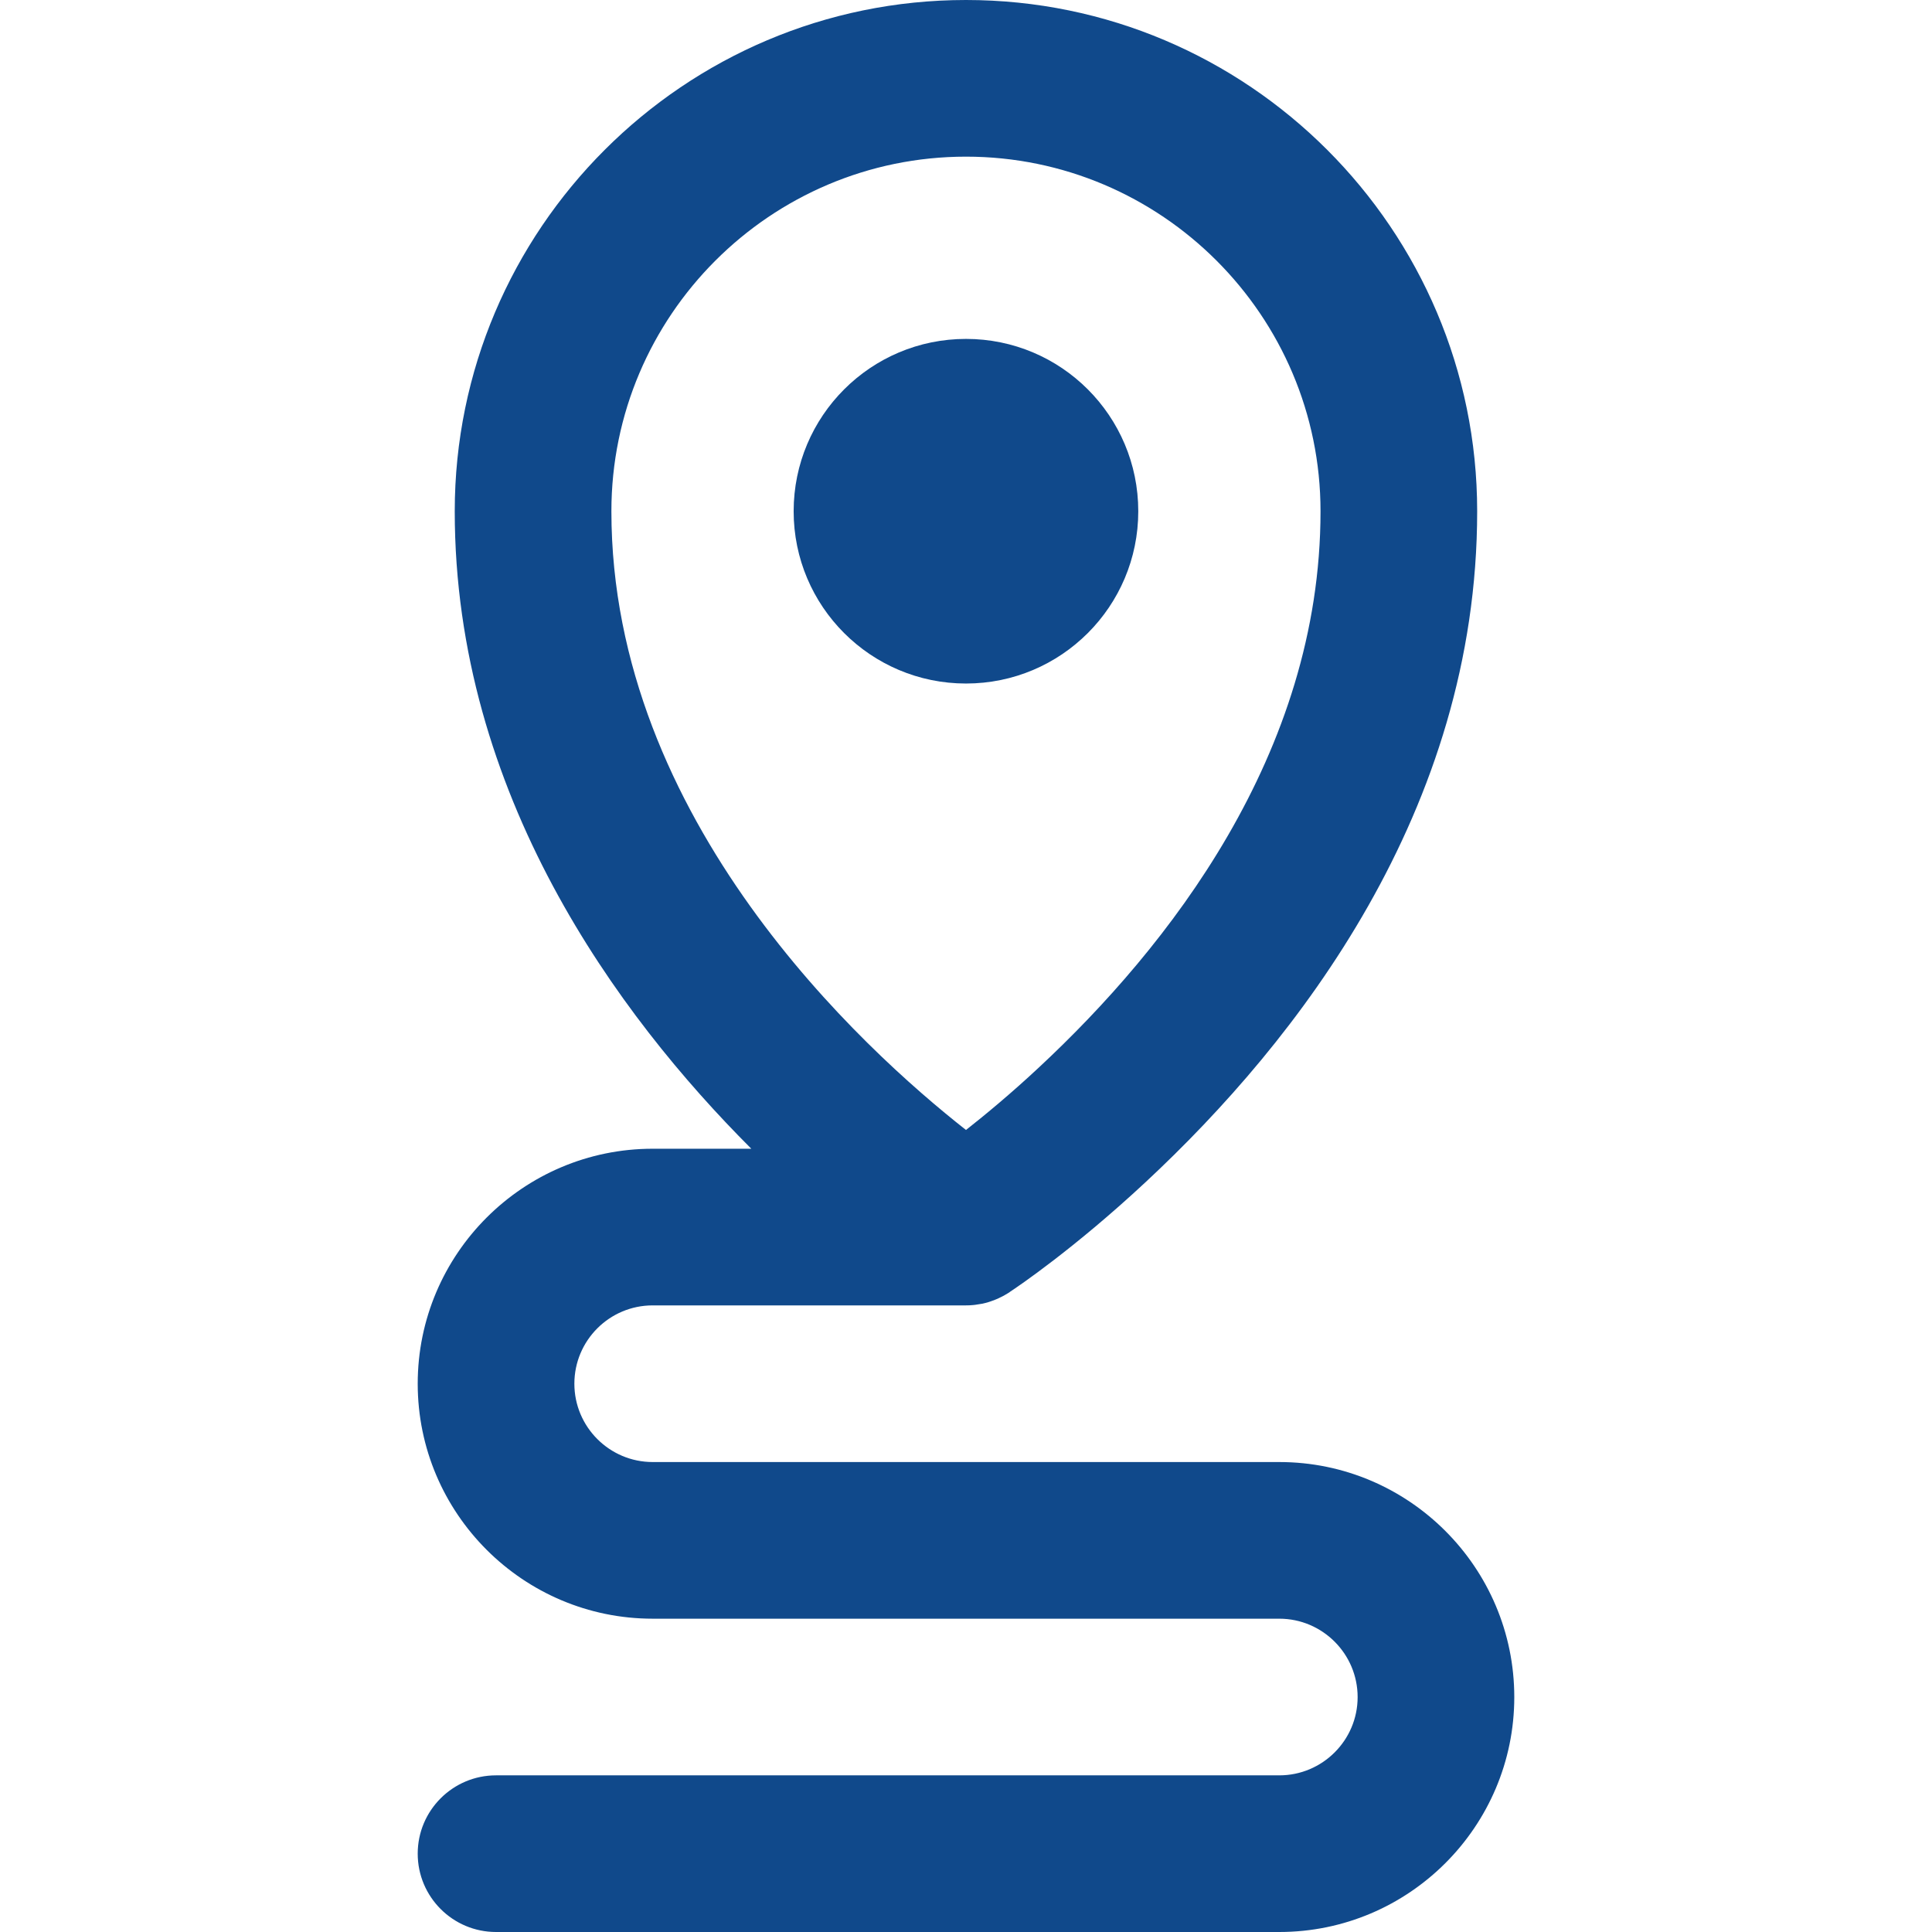
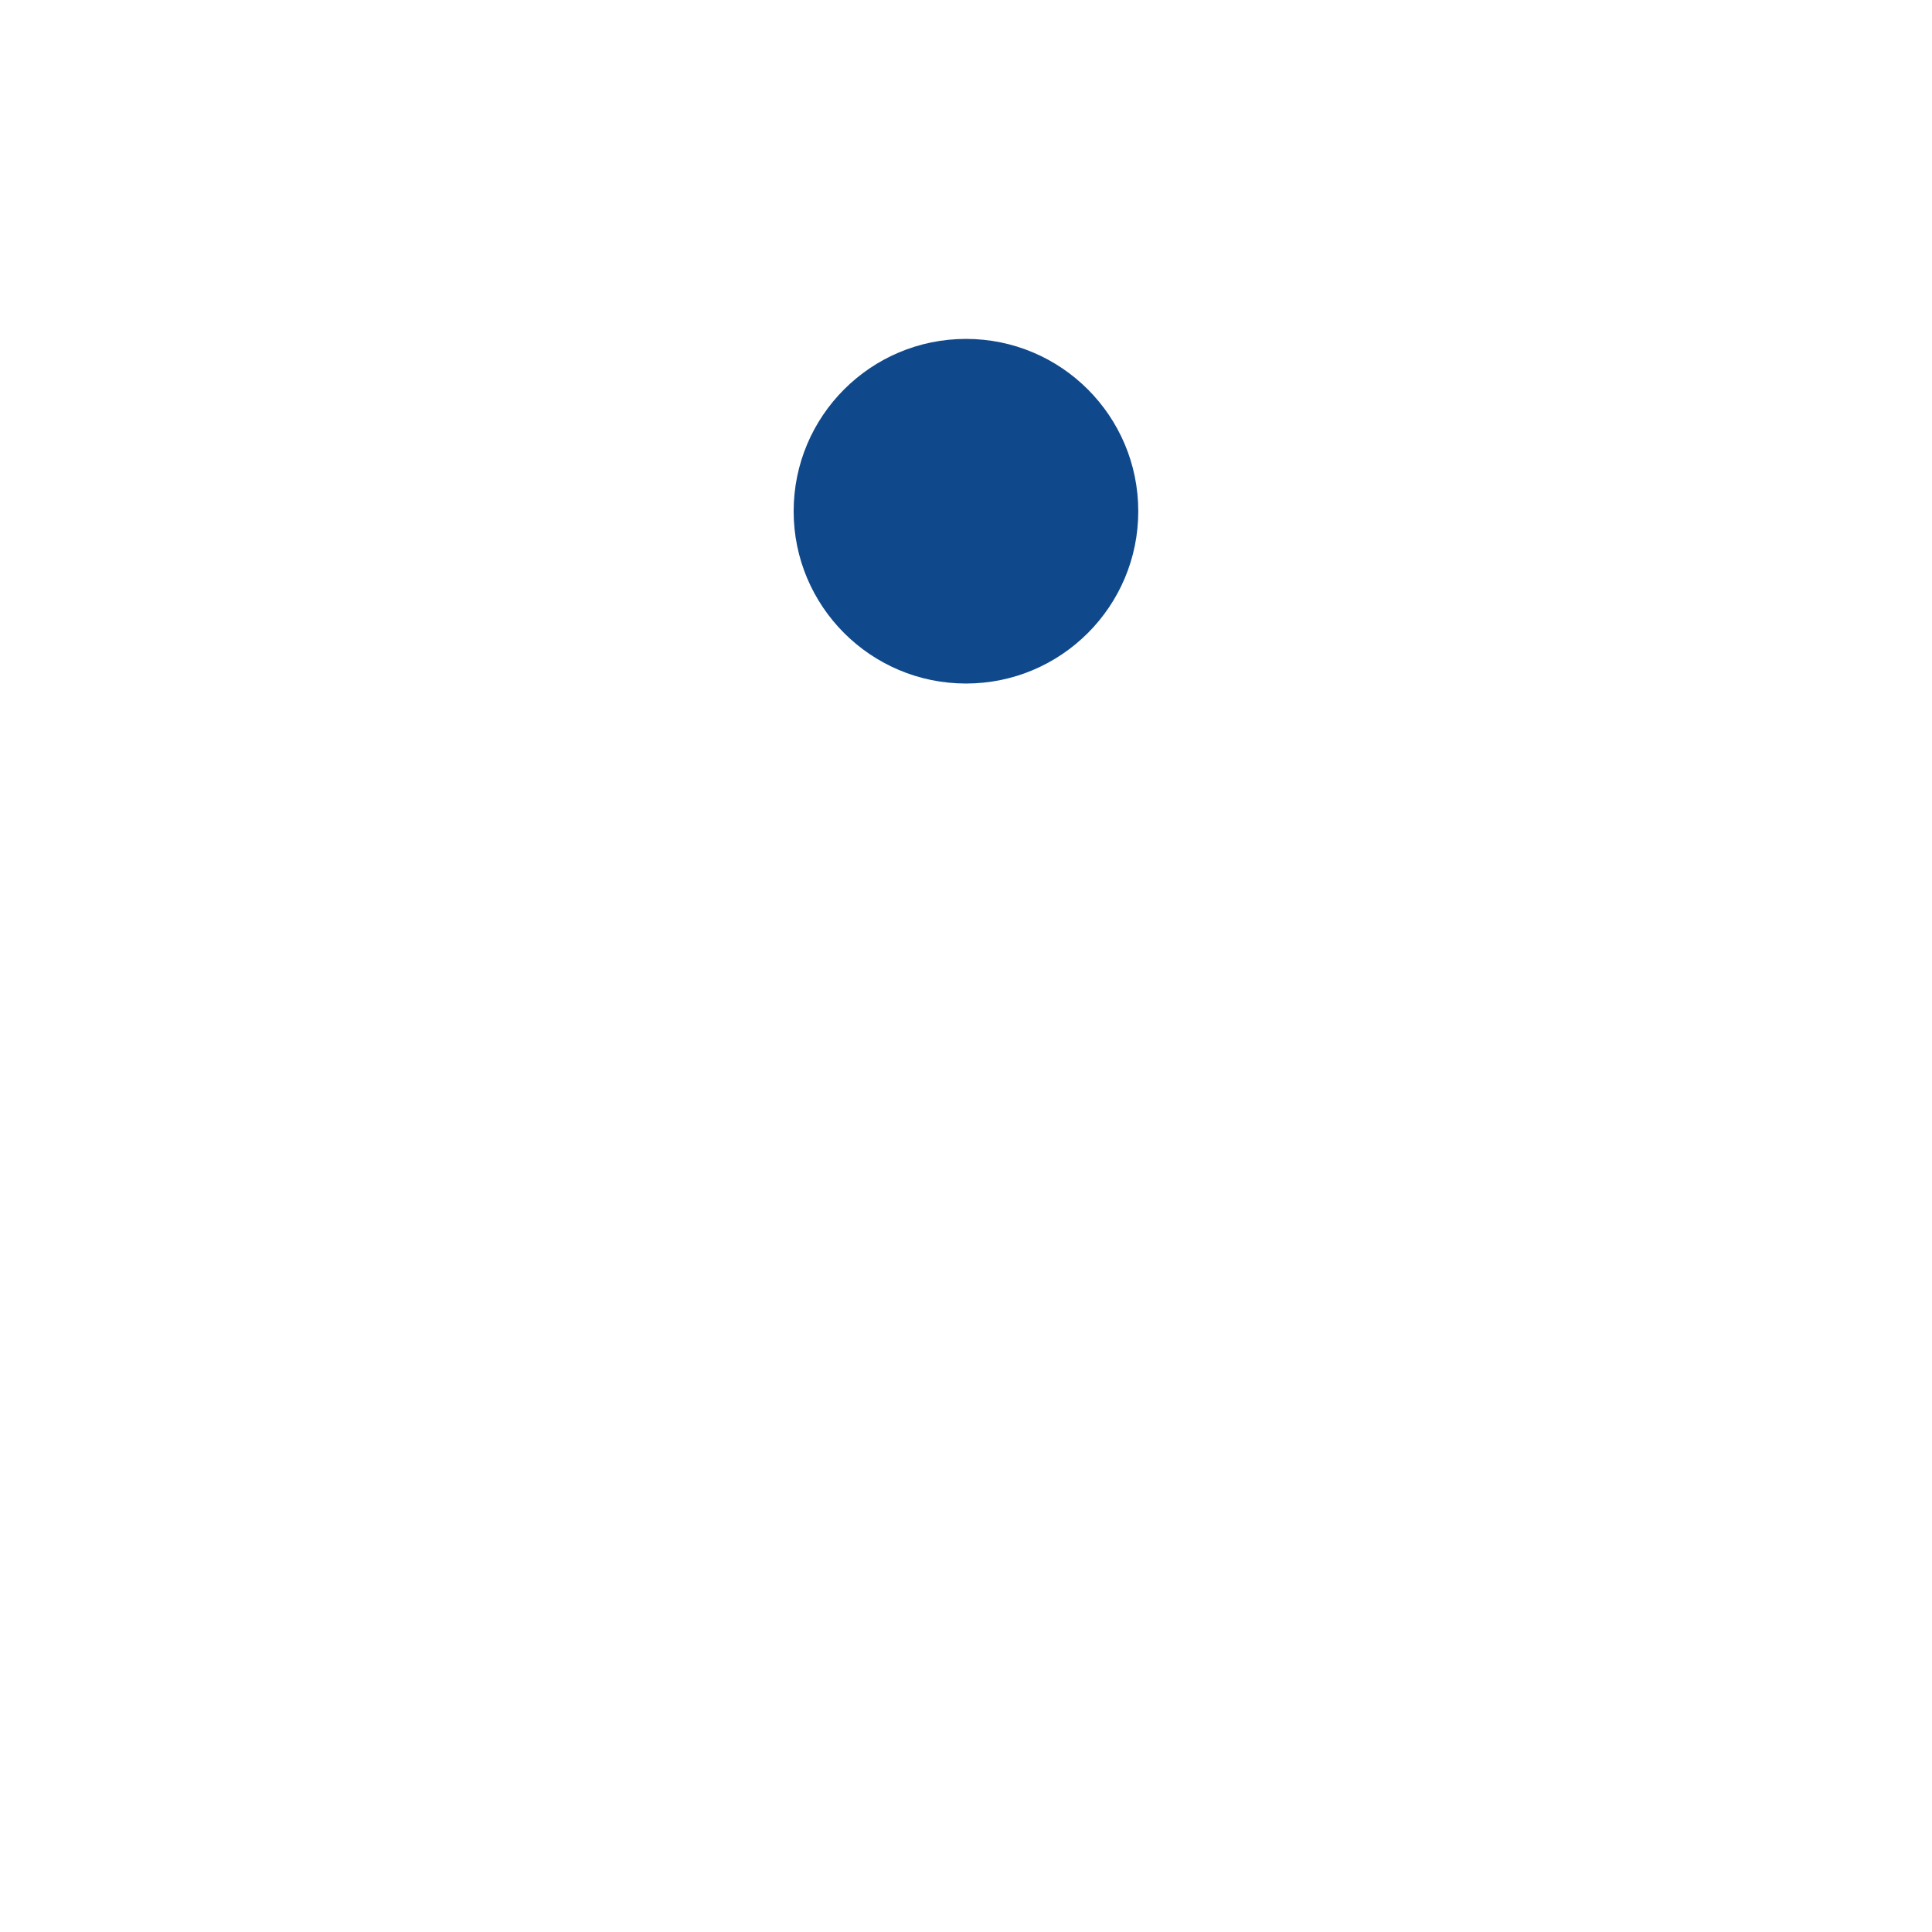
<svg xmlns="http://www.w3.org/2000/svg" width="24" height="24" viewBox="0 0 24 24" fill="none">
-   <path d="M15.892 18.162H8.108C7.571 18.162 7.135 17.725 7.135 17.189C7.135 16.652 7.571 16.216 8.108 16.216H12C12.029 16.216 12.058 16.215 12.087 16.212C12.096 16.211 12.105 16.21 12.114 16.209C12.135 16.206 12.156 16.203 12.177 16.199C12.186 16.198 12.194 16.197 12.203 16.195C12.229 16.189 12.255 16.183 12.28 16.175C12.29 16.172 12.3 16.168 12.31 16.165C12.327 16.159 12.344 16.153 12.361 16.146C12.371 16.142 12.382 16.138 12.393 16.133C12.41 16.125 12.427 16.117 12.444 16.108C12.452 16.104 12.46 16.1 12.468 16.096C12.49 16.084 12.511 16.071 12.532 16.058C12.534 16.057 12.537 16.054 12.543 16.051C12.543 16.05 12.544 16.05 12.544 16.049C12.648 15.981 13.352 15.504 14.232 14.684C16.111 12.934 18.35 10.068 18.35 6.351C18.35 2.849 15.501 0 12 0C8.498 0 5.649 2.849 5.649 6.351C5.649 9.864 7.671 12.608 9.333 14.27H8.108C6.498 14.27 5.189 15.579 5.189 17.189C5.189 18.798 6.498 20.108 8.108 20.108H15.892C16.428 20.108 16.865 20.545 16.865 21.082C16.865 21.618 16.428 22.054 15.892 22.054H6.162C5.625 22.054 5.189 22.49 5.189 23.027C5.189 23.564 5.625 24 6.162 24H15.892C17.501 24 18.811 22.691 18.811 21.082C18.811 19.472 17.501 18.162 15.892 18.162ZM12 1.946C14.428 1.946 16.404 3.922 16.404 6.351C16.404 9.368 14.502 11.774 12.905 13.261C12.56 13.583 12.245 13.844 12 14.037C10.723 13.034 7.595 10.187 7.595 6.351C7.595 3.922 9.571 1.946 12 1.946Z" fill="#10498B" />
  <path d="M12 8.491C13.182 8.491 14.14 7.533 14.14 6.351C14.14 5.168 13.182 4.21 12 4.21C10.818 4.21 9.859 5.168 9.859 6.351C9.859 7.533 10.818 8.491 12 8.491Z" fill="#10498B" />
</svg>